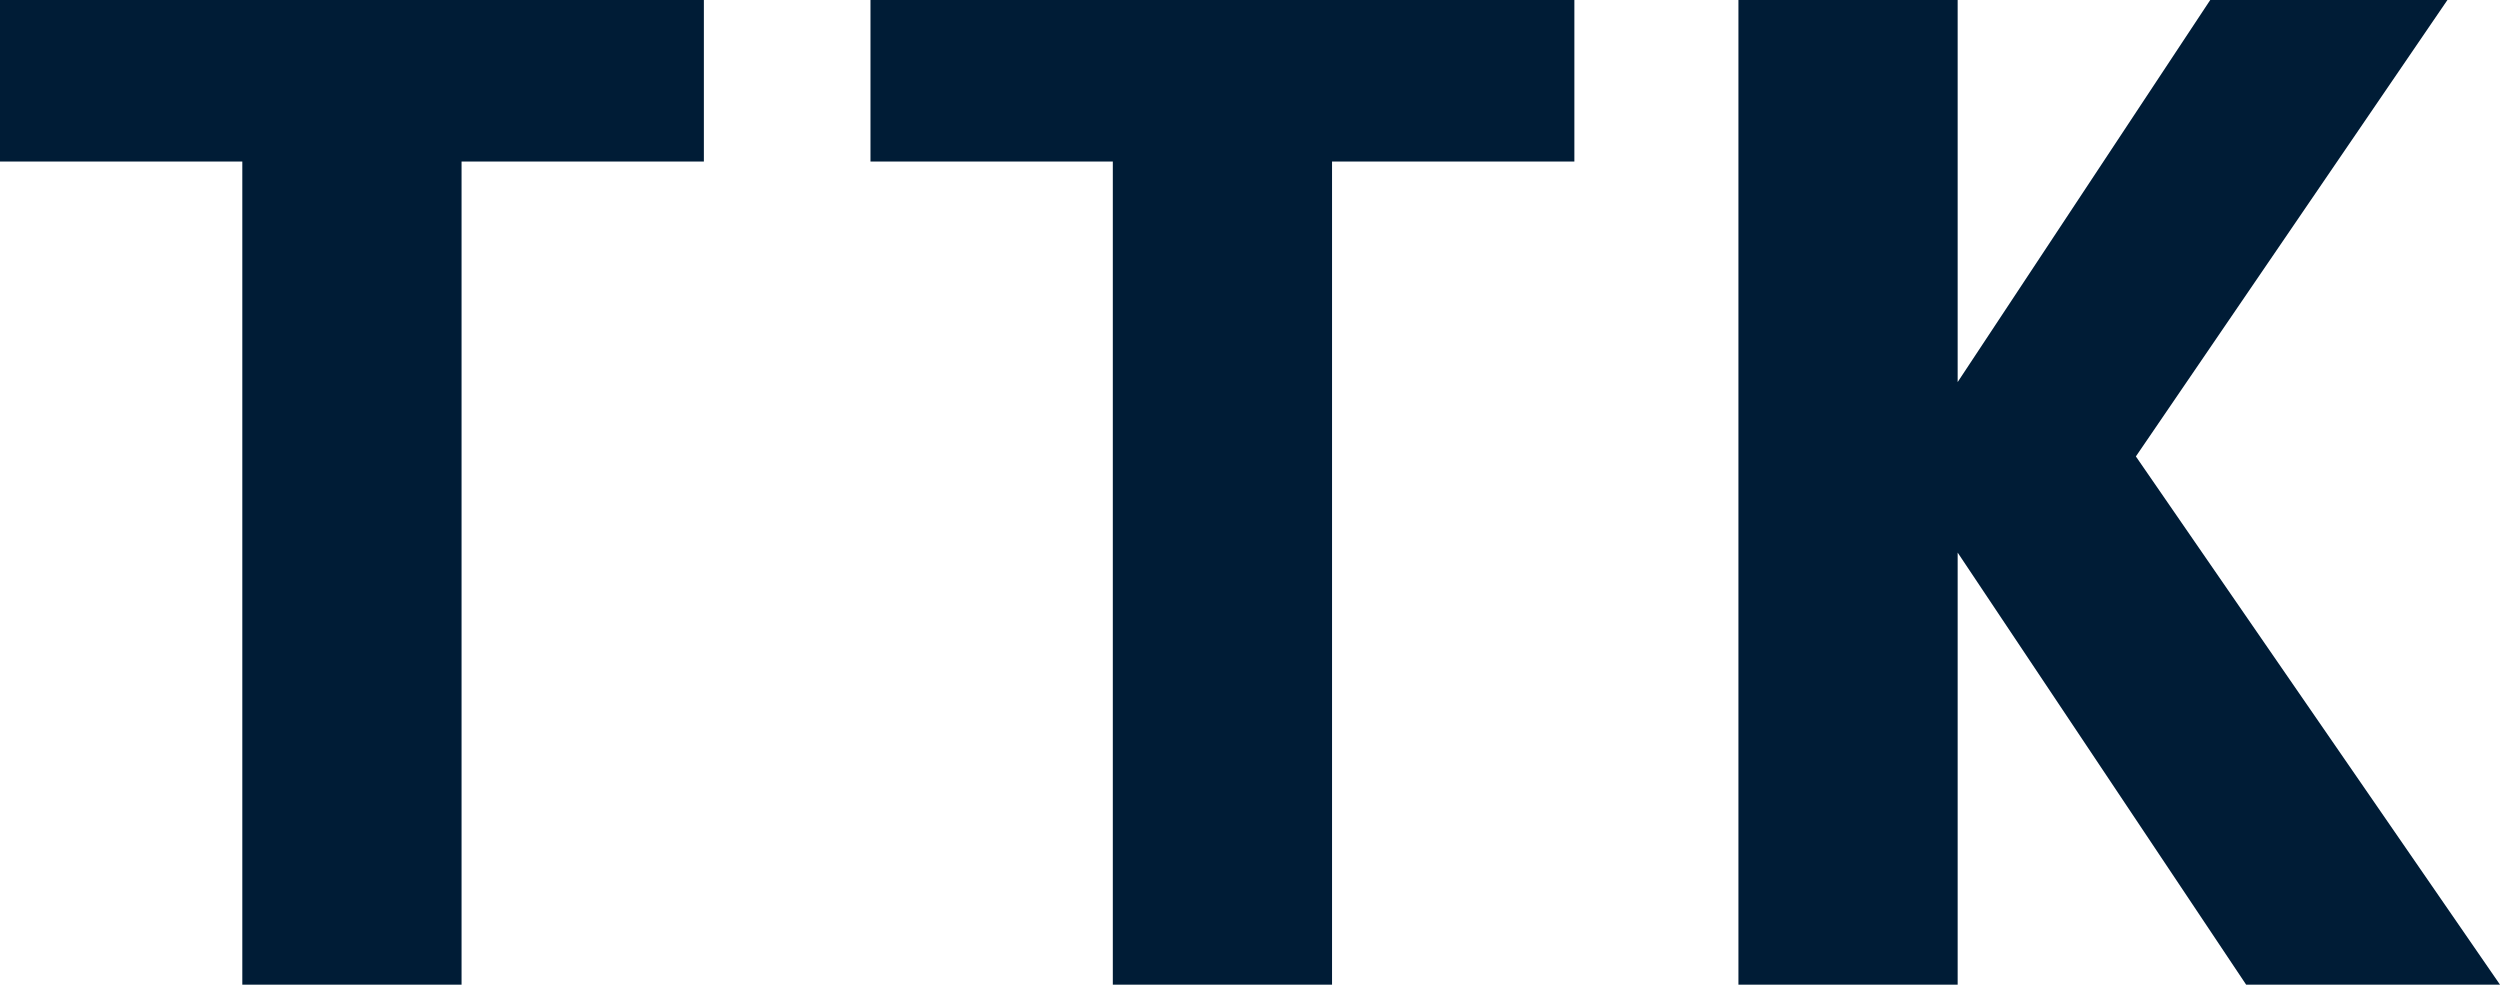
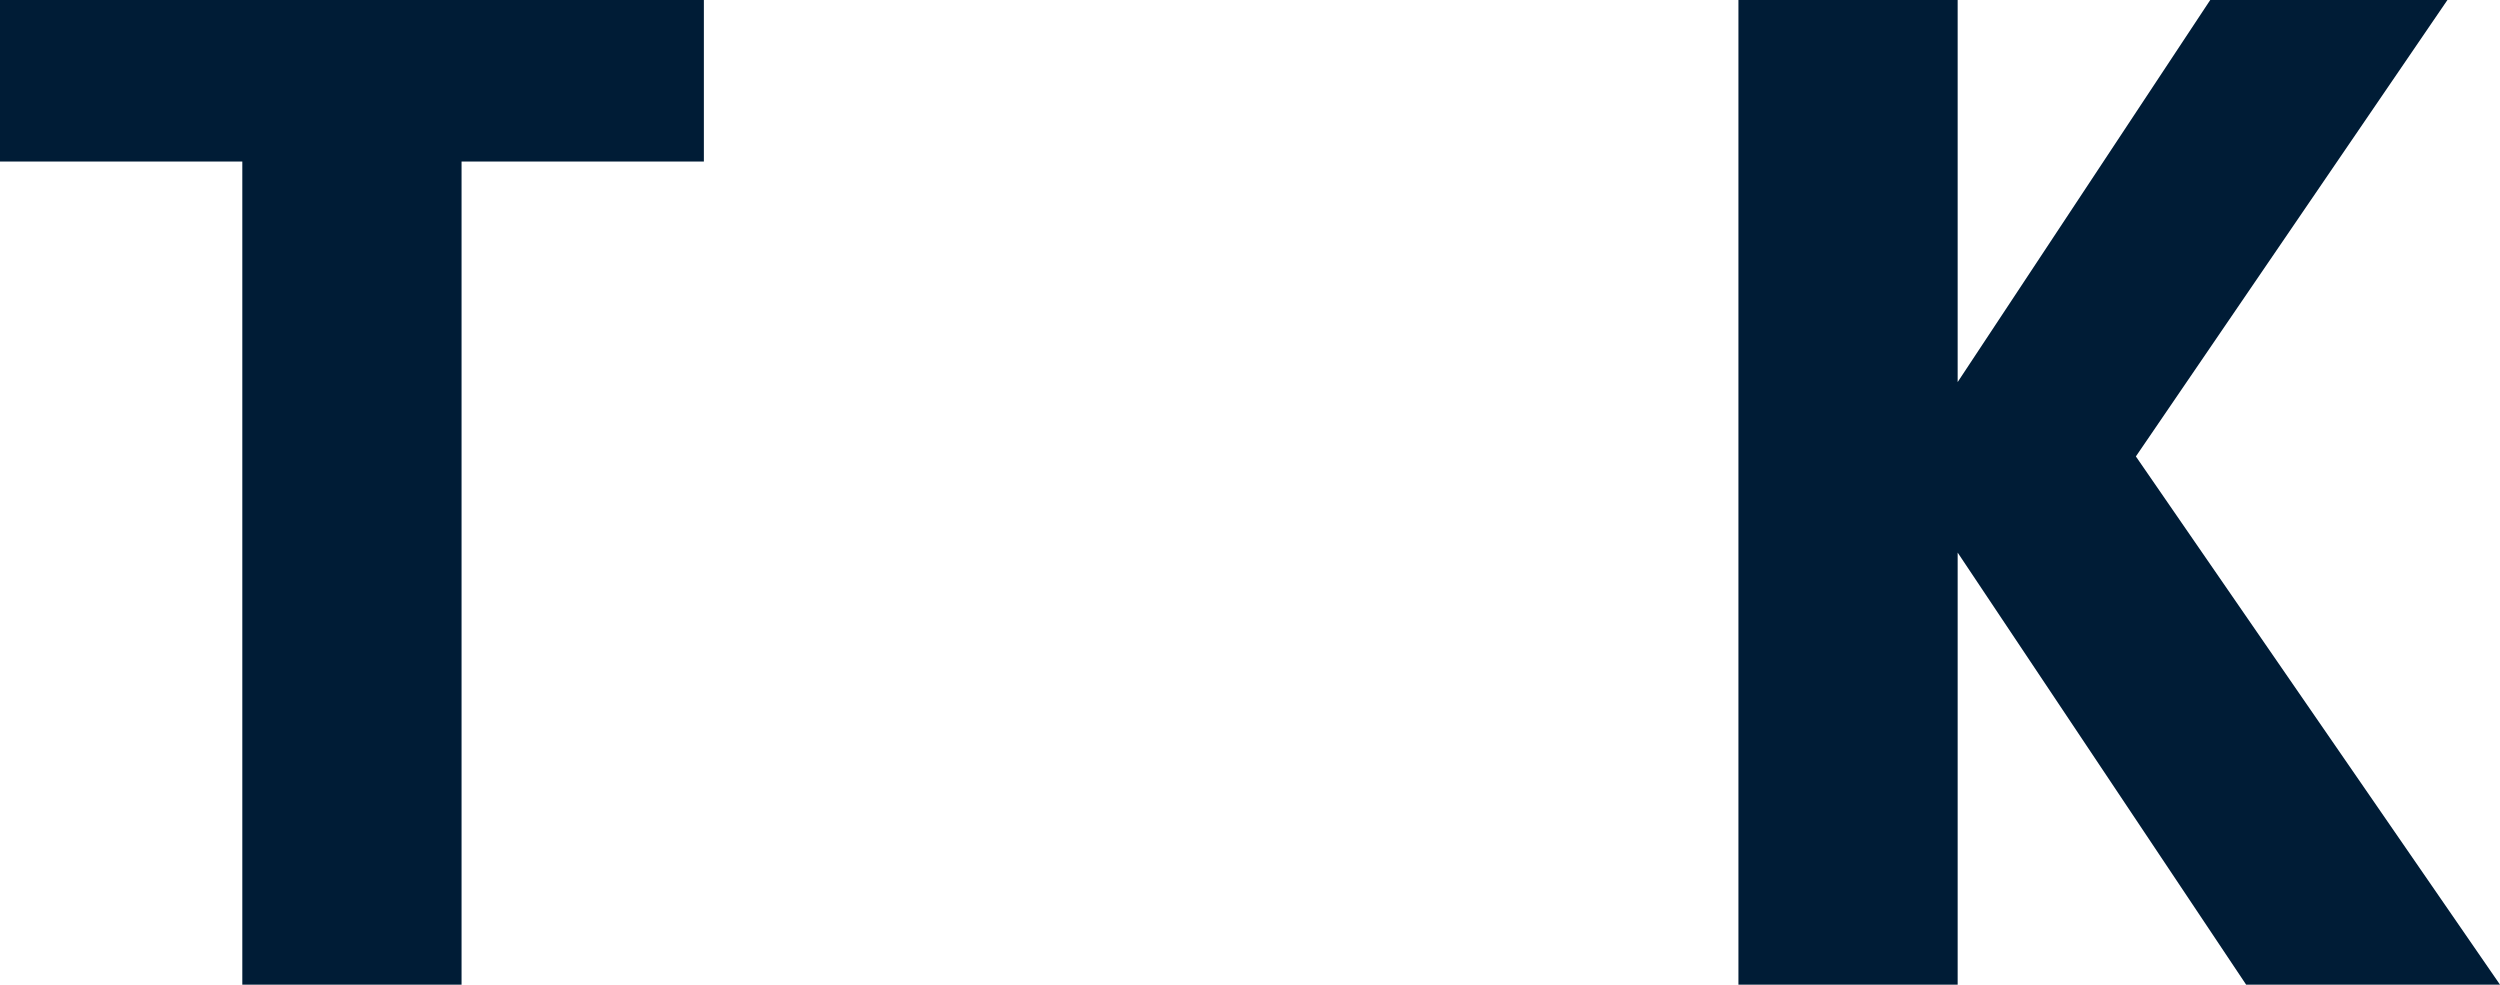
<svg xmlns="http://www.w3.org/2000/svg" viewBox="0 0 123.446 48.621">
  <g id="full-rgb">
    <g>
      <path id="fullLogo" d="M34.756,7.977H22.791v40.644H11.965V7.977H0V0H34.756Z" style="fill: #001c36" />
-       <path id="fullLogo-2" data-name="fullLogo" d="M77.74,7.977H65.774v40.644H54.949V7.977H42.983V0H77.74Z" style="fill: #001c36" />
      <path id="fullLogo-3" data-name="fullLogo" d="M123.446,48.621H110.911L96.666,27.286v21.335H85.841V0H96.666V18.866L109.138,0h11.712L105.466,22.538Z" style="fill: #001c36" />
    </g>
  </g>
</svg>